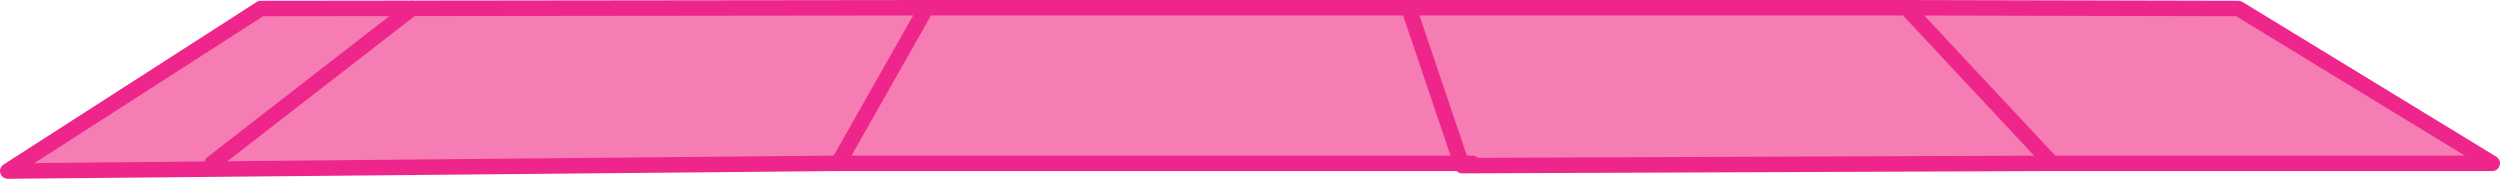
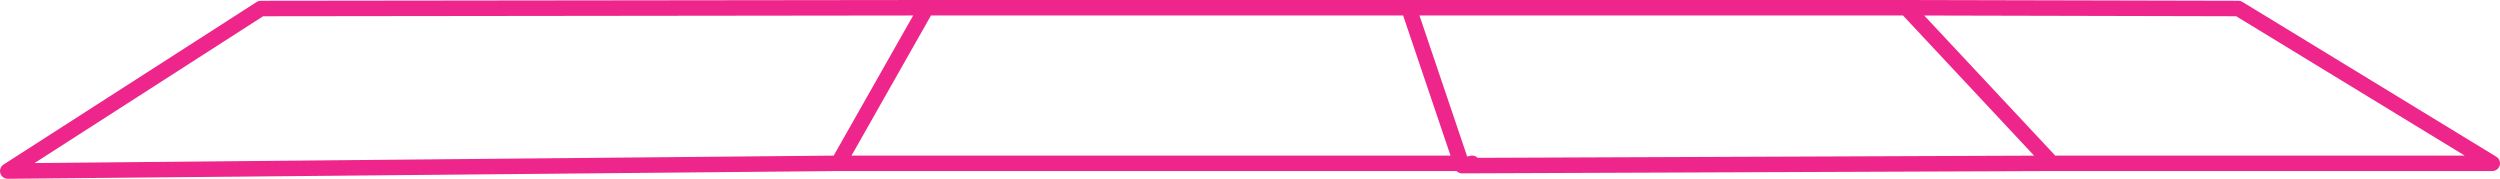
<svg xmlns="http://www.w3.org/2000/svg" height="11.55px" width="161.5px">
  <g transform="matrix(1.0, 0.0, 0.0, 1.0, 80.65, 22.5)">
-     <path d="M9.95 -22.0 L10.35 -22.0 42.5 -22.0 63.95 -21.95 80.35 -11.95 51.9 -11.95 13.8 -11.8 14.45 -11.95 14.35 -11.95 13.75 -11.95 5.9 -11.95 -26.5 -11.95 -80.15 -11.45 -63.8 -21.95 -20.8 -22.0 -12.55 -22.0 9.95 -22.0 M-20.8 -22.0 L-26.5 -11.95 -20.8 -22.0 M51.9 -11.95 L42.5 -22.0 51.9 -11.95 M13.75 -11.95 L10.35 -22.0 13.75 -11.95" fill="#f57db3" fill-rule="evenodd" stroke="none" />
-     <path d="M9.95 -22.0 L10.35 -22.0 42.5 -22.0 63.95 -21.95 80.35 -11.95 51.9 -11.95 13.8 -11.8 13.75 -11.95 5.9 -11.95 -26.5 -11.95 -80.15 -11.45 -63.8 -21.95 -20.8 -22.0 -12.55 -22.0 9.95 -22.0 M13.75 -11.95 L14.35 -11.95 M14.45 -11.95 L13.8 -11.8 M10.35 -22.0 L13.75 -11.95 M42.5 -22.0 L51.9 -11.95 M-26.5 -11.95 L-20.8 -22.0" fill="none" stroke="#ee268b" stroke-linecap="round" stroke-linejoin="round" stroke-width="1.0" />
-     <path d="M-54.05 -21.95 L-66.95 -11.95" fill="none" stroke="#ee268b" stroke-linecap="round" stroke-linejoin="round" stroke-width="1.0" />
+     <path d="M9.95 -22.0 L10.35 -22.0 42.5 -22.0 63.95 -21.95 80.35 -11.95 51.9 -11.95 13.8 -11.8 13.75 -11.95 5.9 -11.95 -26.5 -11.95 -80.15 -11.45 -63.8 -21.95 -20.8 -22.0 -12.55 -22.0 9.95 -22.0 M13.75 -11.95 M14.45 -11.95 L13.8 -11.8 M10.35 -22.0 L13.75 -11.95 M42.5 -22.0 L51.9 -11.95 M-26.5 -11.95 L-20.8 -22.0" fill="none" stroke="#ee268b" stroke-linecap="round" stroke-linejoin="round" stroke-width="1.0" />
  </g>
</svg>